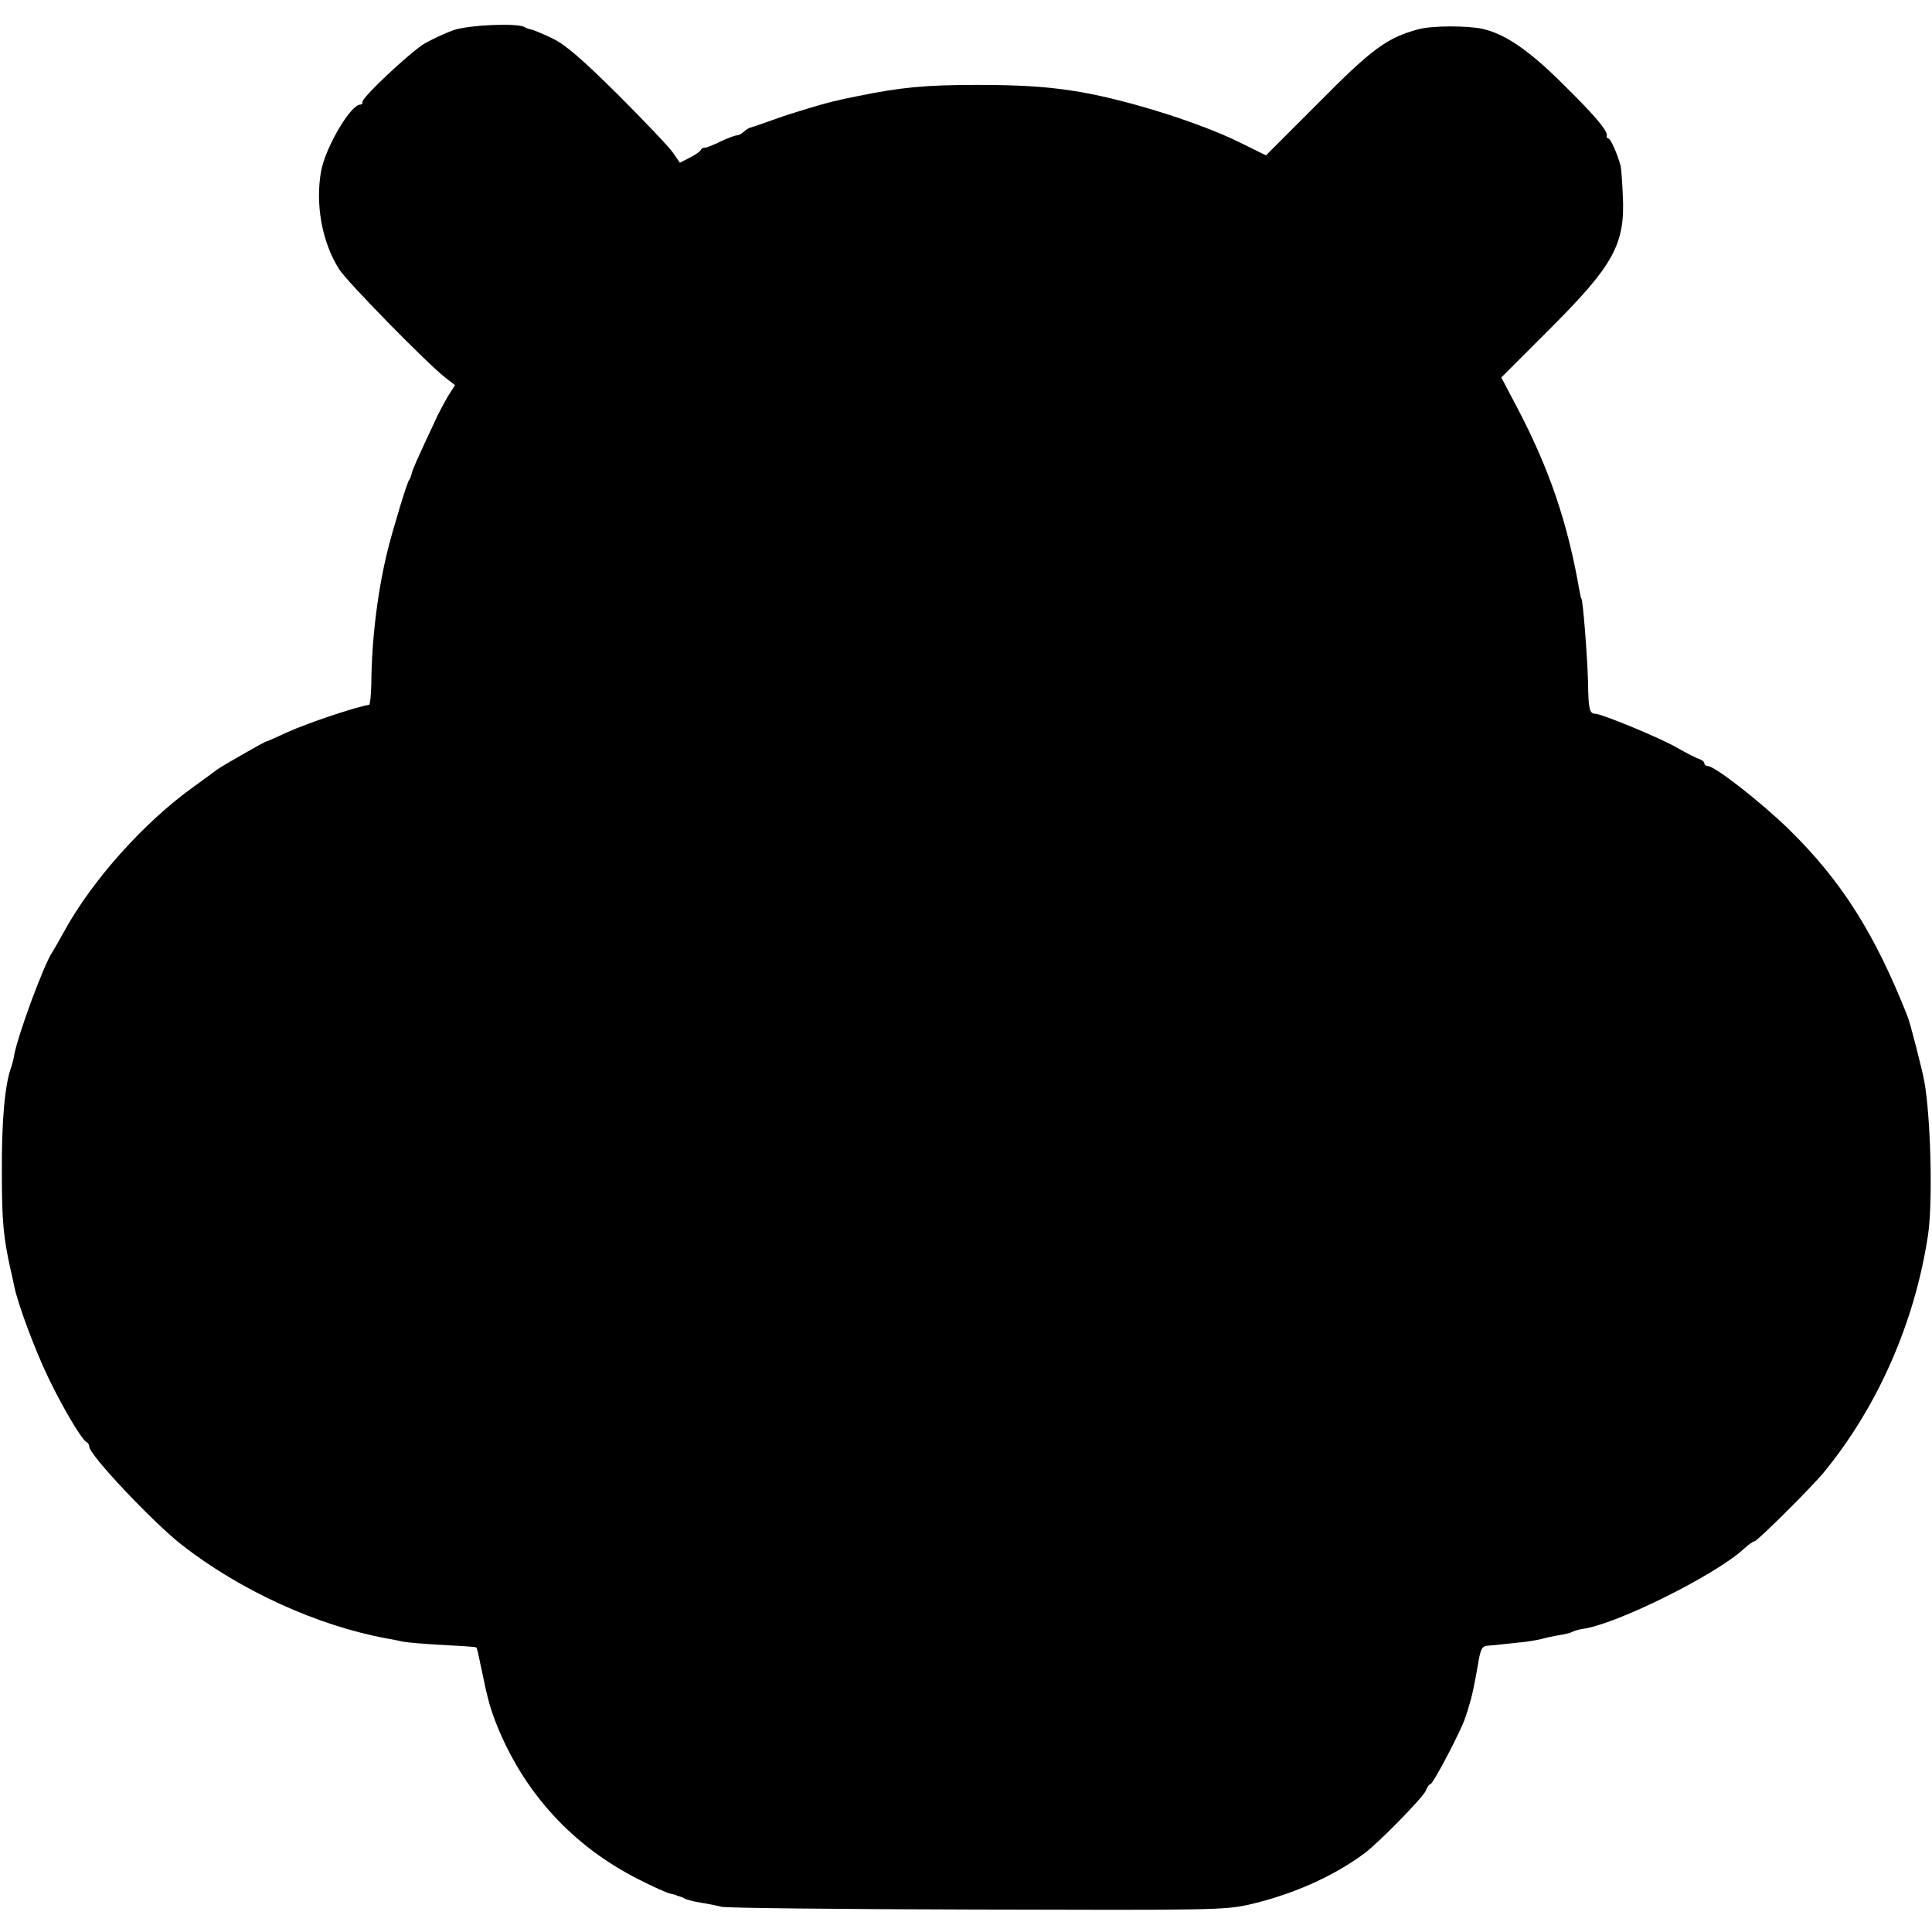
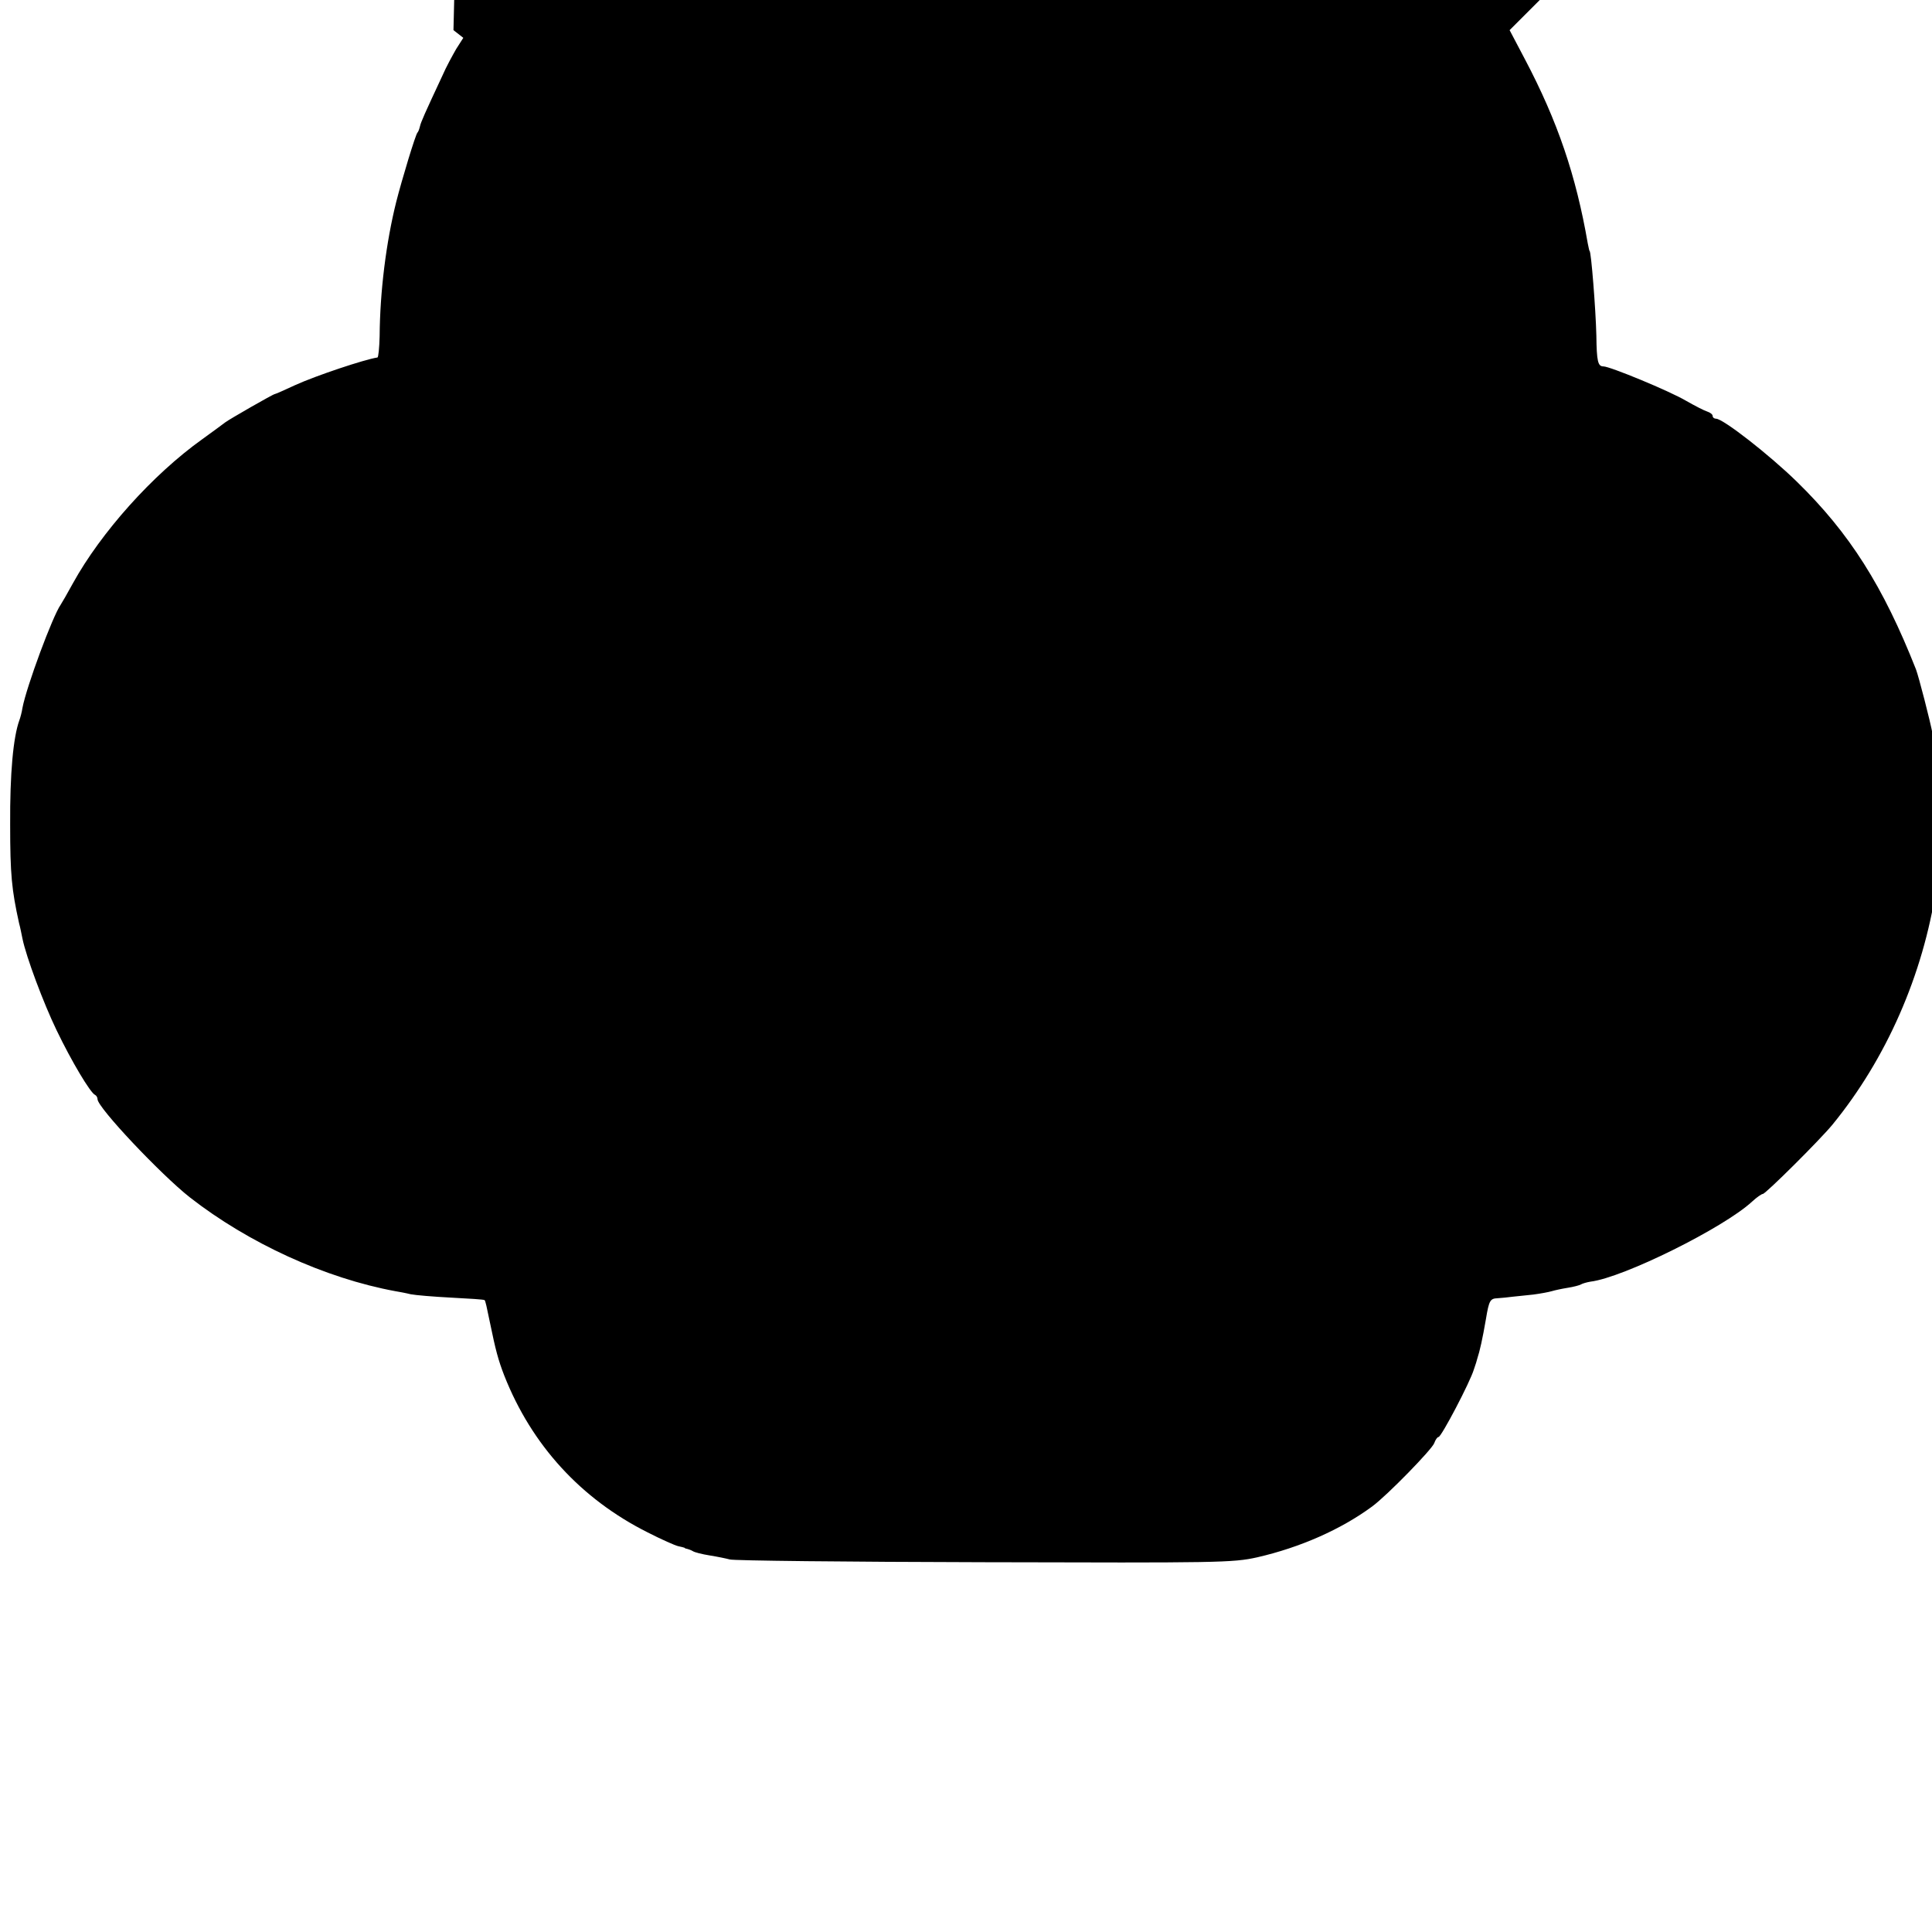
<svg xmlns="http://www.w3.org/2000/svg" version="1.0" width="628pt" height="628pt" viewBox="0 0 628 628" preserveAspectRatio="xMidYMid meet">
  <g transform="translate(0,628) scale(0.1,-0.1)" fill="#000000" stroke="none">
-     <path d="M1474 6182 c-28 -10 -70 -30 -95 -44 -47 -29 -206 -178 -201 -190 1 -5 -2 -8 -7 -8 -31 0 -112 -137 -127 -215 -20 -109 3 -234 59 -321 26 -41 289 -309 344 -351 l32 -25 -23 -36 c-12 -21 -33 -59 -45 -87 -57 -122 -70 -151 -73 -165 -2 -8 -5 -17 -8 -20 -6 -5 -51 -154 -69 -225 -33 -132 -53 -292 -54 -437 -1 -38 -4 -68 -7 -69 -41 -6 -200 -59 -268 -90 -34 -16 -64 -29 -66 -29 -5 0 -148 -82 -161 -92 -5 -4 -39 -29 -75 -55 -161 -115 -329 -303 -420 -468 -18 -33 -36 -64 -40 -70 -26 -37 -111 -266 -124 -335 -2 -14 -7 -32 -10 -40 -20 -55 -31 -173 -30 -340 0 -162 5 -211 29 -320 4 -14 8 -36 11 -50 12 -59 68 -209 111 -298 48 -100 110 -204 125 -210 4 -2 8 -8 8 -14 0 -27 206 -245 300 -319 191 -149 440 -263 668 -305 12 -2 34 -6 50 -10 15 -3 74 -8 132 -11 58 -3 106 -6 108 -8 3 -2 7 -22 18 -75 18 -88 27 -121 46 -170 89 -226 249 -401 466 -510 45 -23 90 -43 100 -45 9 -2 18 -4 20 -5 1 -2 5 -3 10 -4 4 -1 12 -4 17 -7 6 -4 30 -10 55 -14 25 -4 54 -10 65 -13 11 -4 382 -8 825 -9 761 -2 810 -2 890 16 139 32 271 90 373 165 49 36 195 186 202 206 4 11 10 20 14 20 9 0 103 179 115 220 5 14 10 30 11 35 8 24 17 64 28 128 10 61 14 67 37 68 14 1 36 3 50 5 14 1 44 5 67 7 23 3 50 8 60 11 10 3 33 8 52 11 19 3 38 8 43 11 5 3 19 7 31 9 107 13 433 175 525 260 15 14 31 25 35 25 9 0 187 177 227 226 174 213 294 485 337 769 16 106 9 384 -12 500 -8 43 -45 186 -54 210 -107 271 -216 443 -387 610 -89 87 -240 205 -263 205 -6 0 -11 4 -11 9 0 5 -8 11 -17 14 -10 3 -41 19 -69 35 -54 32 -248 112 -269 112 -18 0 -22 16 -23 100 -2 85 -17 275 -22 275 -1 0 -3 11 -6 25 -38 220 -98 397 -204 598 l-50 95 158 158 c207 207 245 275 237 433 -2 45 -5 88 -7 96 -10 39 -33 90 -40 90 -4 0 -7 4 -5 8 4 16 -38 66 -148 174 -106 105 -182 157 -255 174 -49 11 -165 11 -209 -1 -101 -27 -150 -62 -325 -239 l-171 -171 -85 42 c-138 68 -390 146 -550 169 -86 13 -173 18 -305 18 -167 0 -248 -8 -385 -36 -30 -6 -59 -12 -65 -14 -33 -6 -150 -41 -205 -61 -36 -13 -71 -25 -78 -27 -7 -1 -18 -8 -24 -14 -7 -7 -17 -12 -23 -12 -6 0 -30 -9 -53 -20 -22 -11 -45 -20 -51 -20 -5 0 -11 -3 -13 -7 -1 -5 -18 -16 -35 -25 l-33 -17 -22 32 c-12 18 -92 102 -178 188 -116 115 -171 163 -212 183 -31 15 -62 28 -70 30 -7 1 -17 4 -23 8 -24 14 -181 7 -231 -10z" />
+     <path d="M1474 6182 l32 -25 -23 -36 c-12 -21 -33 -59 -45 -87 -57 -122 -70 -151 -73 -165 -2 -8 -5 -17 -8 -20 -6 -5 -51 -154 -69 -225 -33 -132 -53 -292 -54 -437 -1 -38 -4 -68 -7 -69 -41 -6 -200 -59 -268 -90 -34 -16 -64 -29 -66 -29 -5 0 -148 -82 -161 -92 -5 -4 -39 -29 -75 -55 -161 -115 -329 -303 -420 -468 -18 -33 -36 -64 -40 -70 -26 -37 -111 -266 -124 -335 -2 -14 -7 -32 -10 -40 -20 -55 -31 -173 -30 -340 0 -162 5 -211 29 -320 4 -14 8 -36 11 -50 12 -59 68 -209 111 -298 48 -100 110 -204 125 -210 4 -2 8 -8 8 -14 0 -27 206 -245 300 -319 191 -149 440 -263 668 -305 12 -2 34 -6 50 -10 15 -3 74 -8 132 -11 58 -3 106 -6 108 -8 3 -2 7 -22 18 -75 18 -88 27 -121 46 -170 89 -226 249 -401 466 -510 45 -23 90 -43 100 -45 9 -2 18 -4 20 -5 1 -2 5 -3 10 -4 4 -1 12 -4 17 -7 6 -4 30 -10 55 -14 25 -4 54 -10 65 -13 11 -4 382 -8 825 -9 761 -2 810 -2 890 16 139 32 271 90 373 165 49 36 195 186 202 206 4 11 10 20 14 20 9 0 103 179 115 220 5 14 10 30 11 35 8 24 17 64 28 128 10 61 14 67 37 68 14 1 36 3 50 5 14 1 44 5 67 7 23 3 50 8 60 11 10 3 33 8 52 11 19 3 38 8 43 11 5 3 19 7 31 9 107 13 433 175 525 260 15 14 31 25 35 25 9 0 187 177 227 226 174 213 294 485 337 769 16 106 9 384 -12 500 -8 43 -45 186 -54 210 -107 271 -216 443 -387 610 -89 87 -240 205 -263 205 -6 0 -11 4 -11 9 0 5 -8 11 -17 14 -10 3 -41 19 -69 35 -54 32 -248 112 -269 112 -18 0 -22 16 -23 100 -2 85 -17 275 -22 275 -1 0 -3 11 -6 25 -38 220 -98 397 -204 598 l-50 95 158 158 c207 207 245 275 237 433 -2 45 -5 88 -7 96 -10 39 -33 90 -40 90 -4 0 -7 4 -5 8 4 16 -38 66 -148 174 -106 105 -182 157 -255 174 -49 11 -165 11 -209 -1 -101 -27 -150 -62 -325 -239 l-171 -171 -85 42 c-138 68 -390 146 -550 169 -86 13 -173 18 -305 18 -167 0 -248 -8 -385 -36 -30 -6 -59 -12 -65 -14 -33 -6 -150 -41 -205 -61 -36 -13 -71 -25 -78 -27 -7 -1 -18 -8 -24 -14 -7 -7 -17 -12 -23 -12 -6 0 -30 -9 -53 -20 -22 -11 -45 -20 -51 -20 -5 0 -11 -3 -13 -7 -1 -5 -18 -16 -35 -25 l-33 -17 -22 32 c-12 18 -92 102 -178 188 -116 115 -171 163 -212 183 -31 15 -62 28 -70 30 -7 1 -17 4 -23 8 -24 14 -181 7 -231 -10z" />
  </g>
</svg>